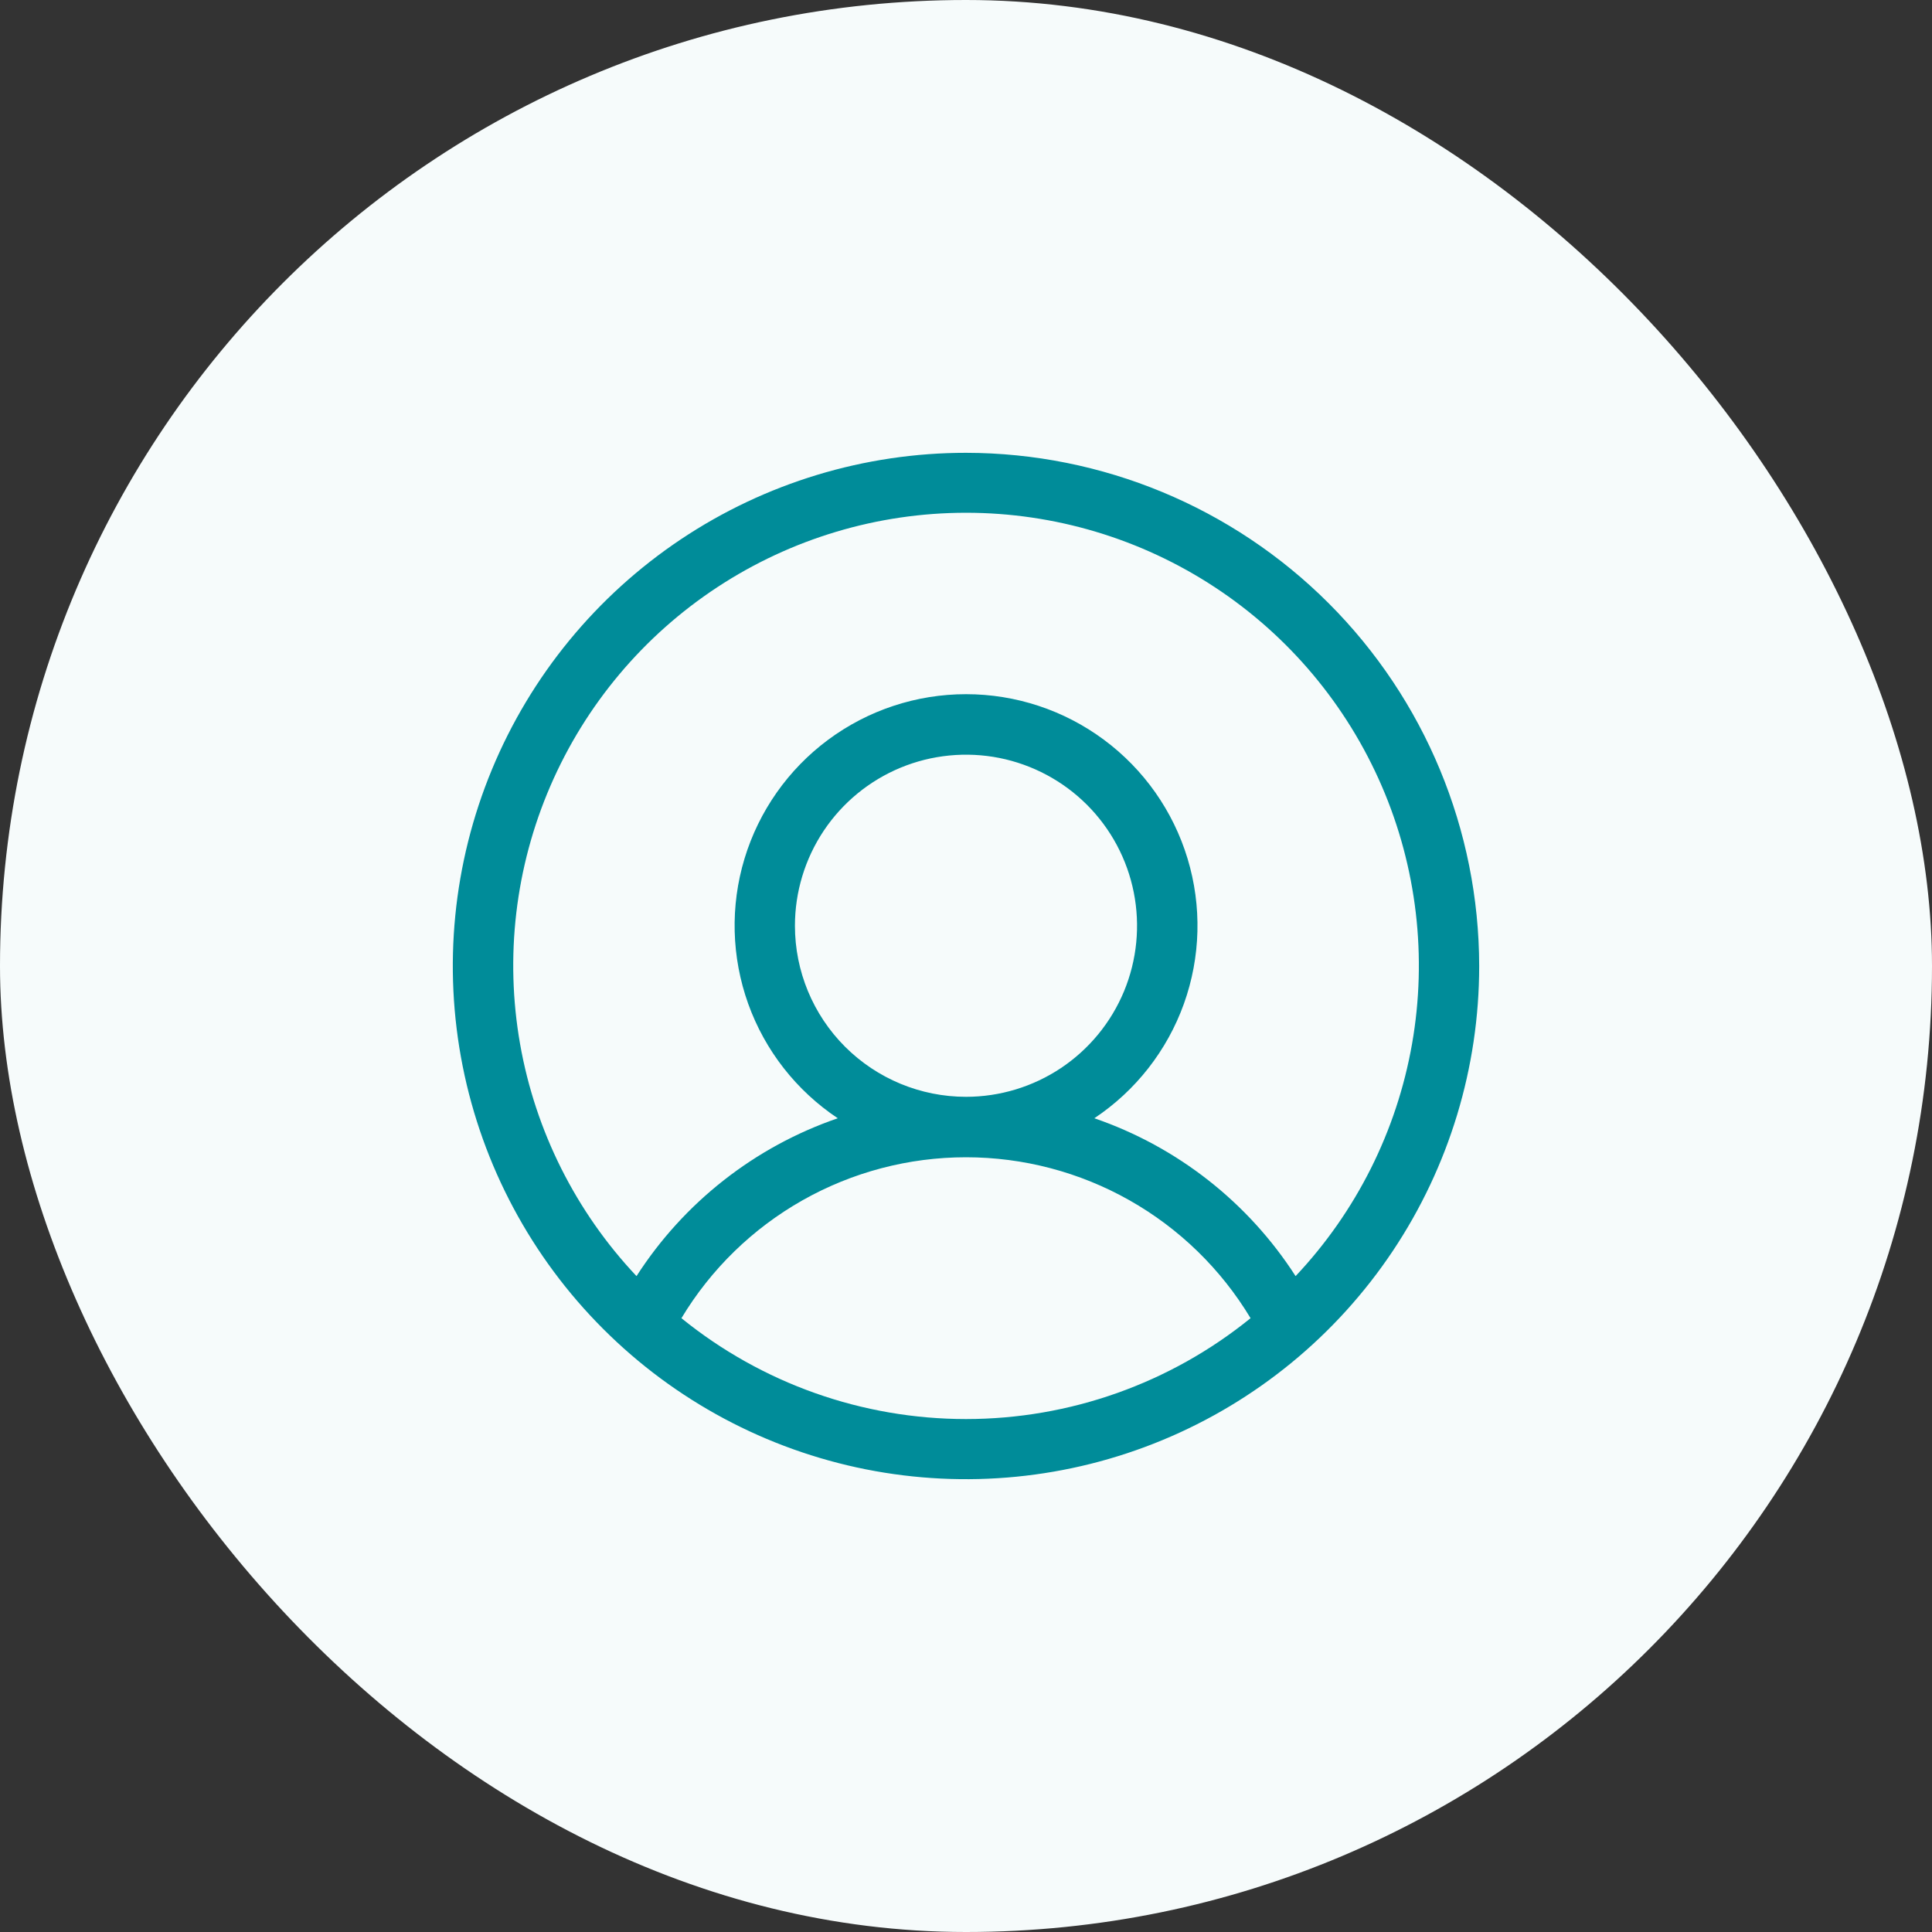
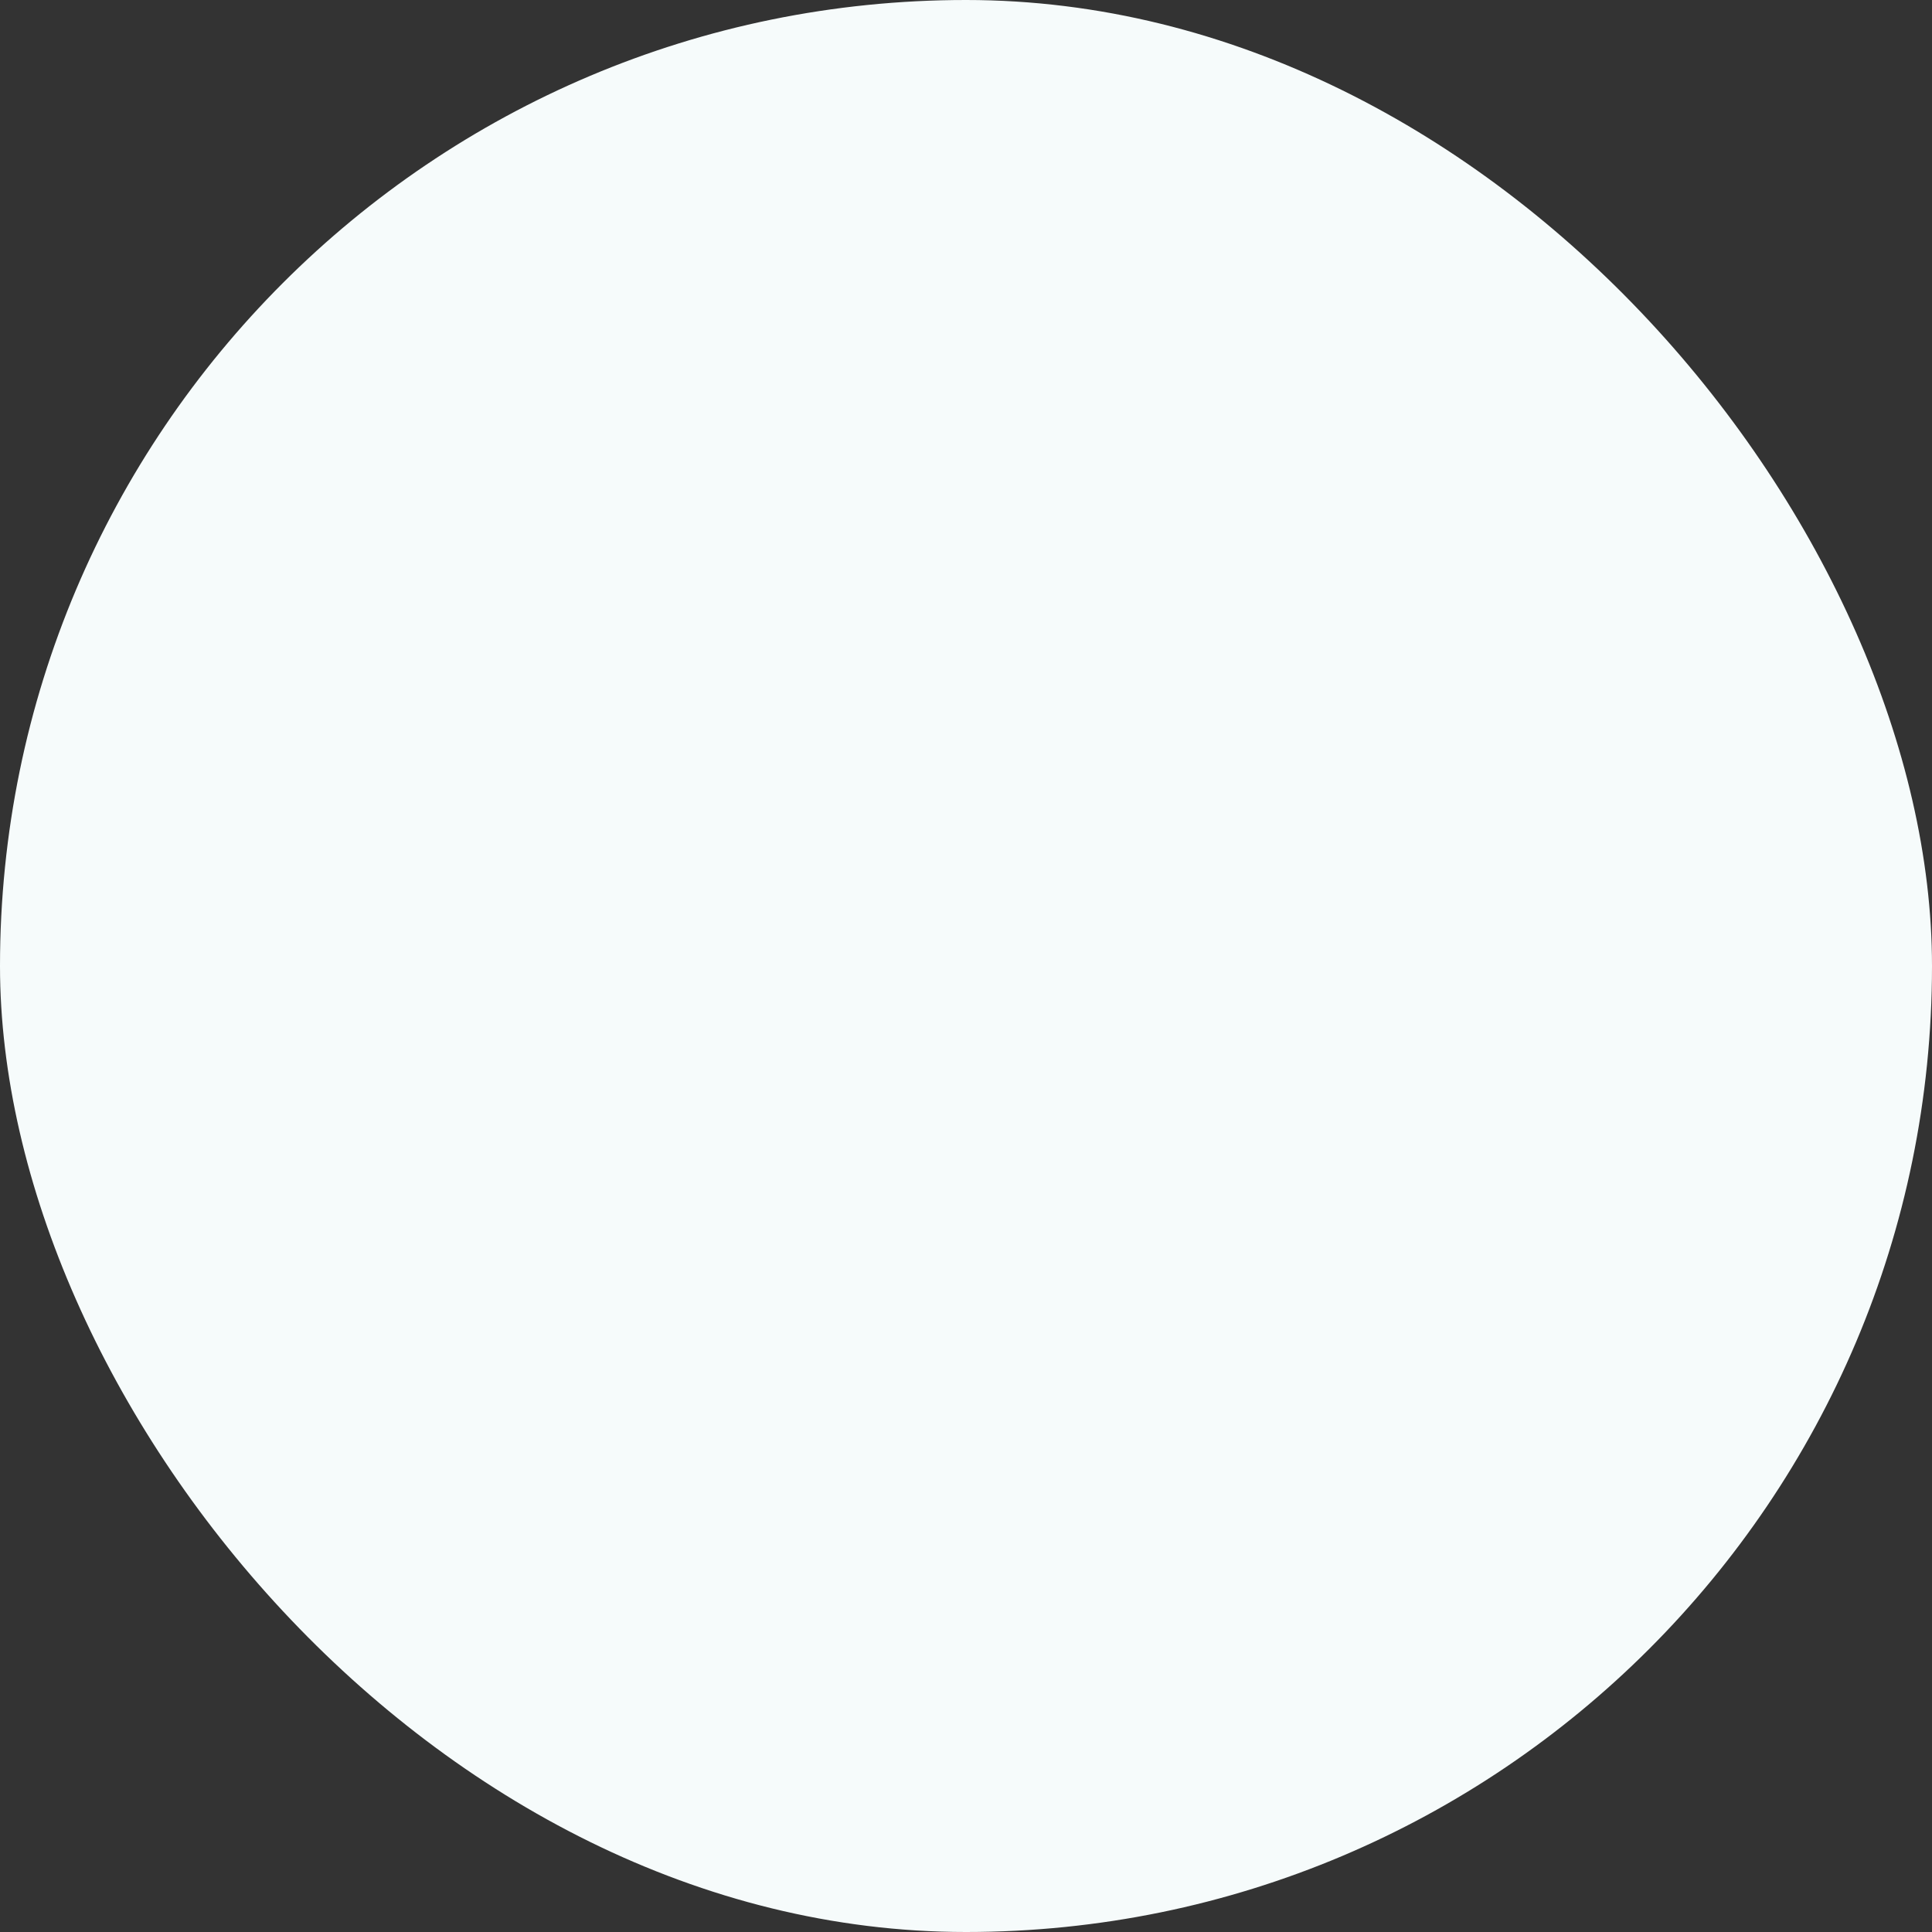
<svg xmlns="http://www.w3.org/2000/svg" width="72" height="72" viewBox="0 0 72 72" fill="none">
  <rect x="0" y="0" width="72" height="72" fill="#333333" stroke="none" />
  <rect width="72" height="72" rx="36" fill="#F6FBFB" />
-   <path d="M36 16.875C32.217 16.875 28.52 17.997 25.375 20.098C22.23 22.2 19.778 25.186 18.331 28.681C16.883 32.176 16.505 36.021 17.242 39.731C17.98 43.441 19.802 46.849 22.477 49.523C25.151 52.198 28.559 54.02 32.269 54.758C35.979 55.495 39.824 55.117 43.319 53.669C46.813 52.222 49.8 49.77 51.902 46.625C54.003 43.48 55.125 39.783 55.125 36C55.119 30.93 53.102 26.069 49.517 22.483C45.931 18.898 41.07 16.881 36 16.875ZM25.395 49.125C26.495 47.295 28.05 45.782 29.908 44.731C31.767 43.68 33.865 43.128 36 43.128C38.135 43.128 40.233 43.68 42.092 44.731C43.95 45.782 45.505 47.295 46.605 49.125C43.606 51.557 39.861 52.884 36 52.884C32.139 52.884 28.394 51.557 25.395 49.125ZM29.625 34.5C29.625 33.239 29.999 32.007 30.699 30.958C31.4 29.91 32.395 29.093 33.56 28.61C34.725 28.128 36.007 28.002 37.244 28.247C38.48 28.494 39.616 29.101 40.508 29.992C41.399 30.884 42.007 32.02 42.252 33.256C42.498 34.493 42.372 35.775 41.89 36.94C41.407 38.105 40.59 39.1 39.542 39.801C38.493 40.501 37.261 40.875 36 40.875C34.309 40.875 32.688 40.203 31.492 39.008C30.297 37.812 29.625 36.191 29.625 34.5ZM48.283 47.557C46.516 44.809 43.873 42.736 40.783 41.674C42.324 40.647 43.494 39.152 44.12 37.41C44.745 35.667 44.794 33.77 44.257 31.998C43.721 30.226 42.629 28.673 41.142 27.57C39.656 26.466 37.853 25.87 36.002 25.87C34.15 25.87 32.348 26.466 30.861 27.57C29.375 28.673 28.283 30.226 27.746 31.998C27.21 33.77 27.259 35.667 27.884 37.41C28.51 39.152 29.68 40.647 31.221 41.674C28.13 42.736 25.488 44.809 23.721 47.557C21.461 45.16 19.953 42.153 19.382 38.907C18.811 35.662 19.203 32.321 20.509 29.296C21.815 26.271 23.978 23.694 26.731 21.884C29.484 20.074 32.707 19.109 36.002 19.109C39.297 19.109 42.52 20.074 45.273 21.884C48.026 23.694 50.189 26.271 51.495 29.296C52.801 32.321 53.193 35.662 52.622 38.907C52.051 42.153 50.543 45.16 48.283 47.557Z" fill="#008C99" />
</svg>